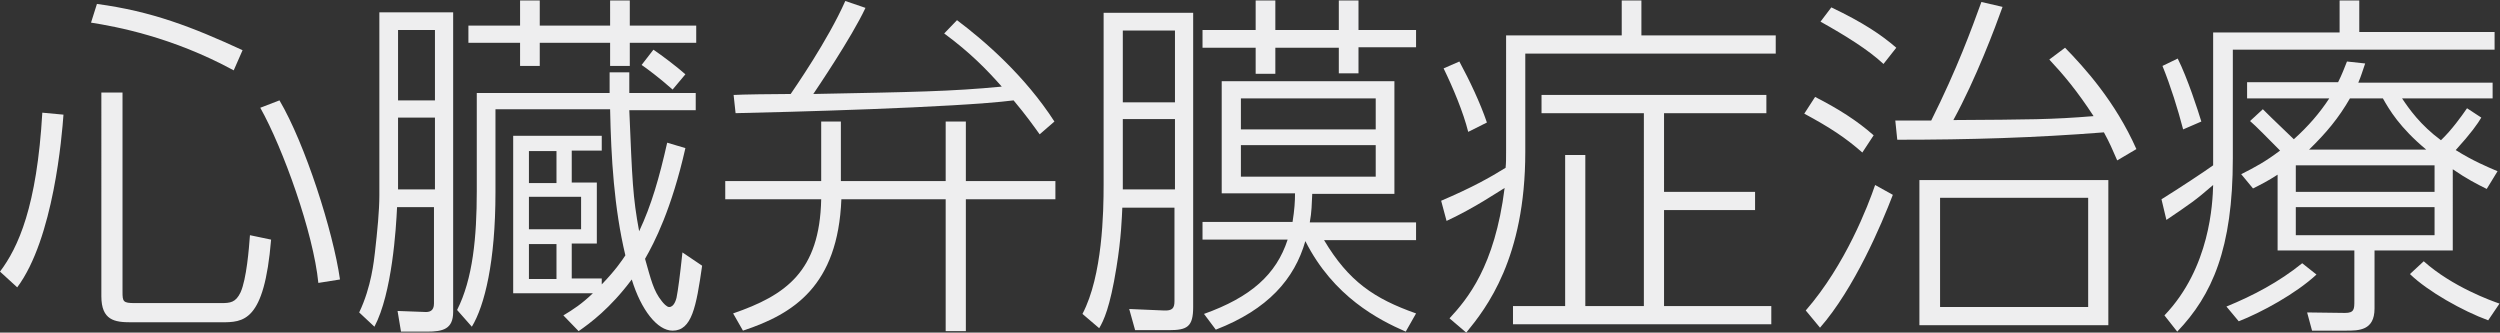
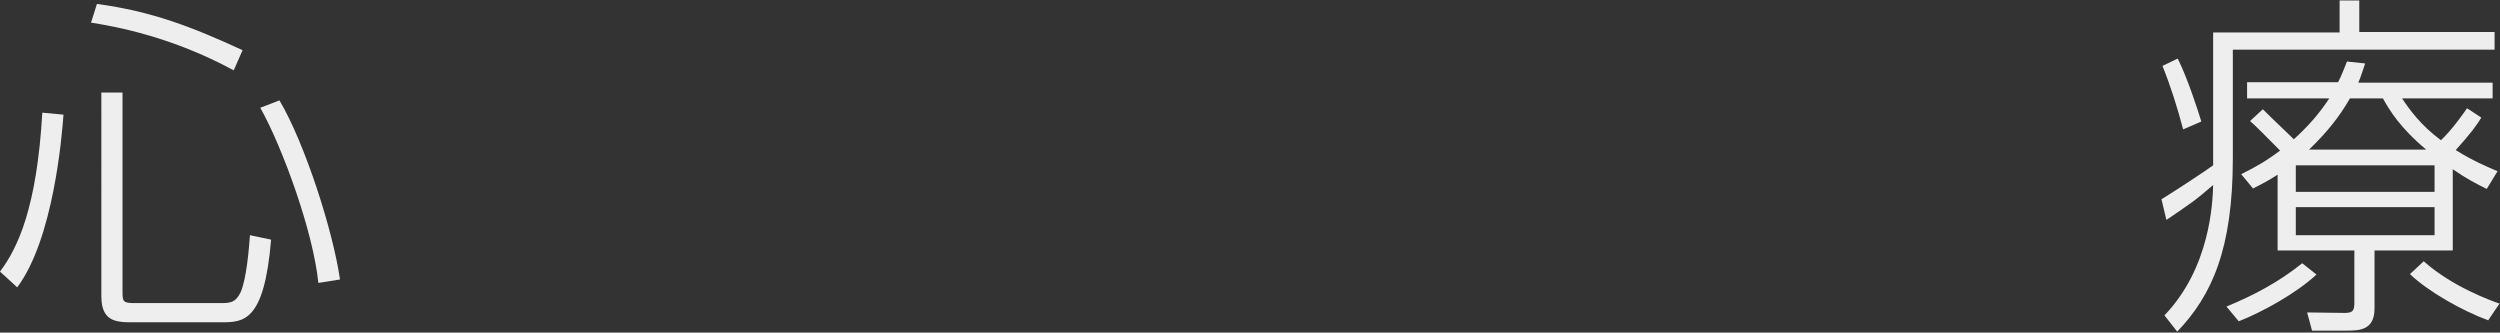
<svg xmlns="http://www.w3.org/2000/svg" version="1.1" id="レイヤー_1" x="0px" y="0px" viewBox="0 0 508.1 67.6" style="enable-background:new 0 0 508.1 67.6;" xml:space="preserve">
  <rect x="0" y="0" width="508.1" height="67.6" fill="#333333" stroke="none" />
  <style type="text/css">
	.st0{fill:#EEEEEF;}
</style>
  <g>
    <path class="st0" d="M0,55.2c3.7-4.9,7.5-13.2,8.6-32.3l4.3,0.4c-0.3,4.2-2,25.2-9.4,35.1L0,55.2z M47.5,14.3   C35,7.5,23.6,5.4,18.5,4.6l1.2-3.8c11.2,1.5,19.4,4.7,29.6,9.4L47.5,14.3z M24.9,18.8v40.5c0,2,0.1,2.3,2.5,2.3h17.5   c1.9,0,3-0.1,4-2.2c1.2-2.7,1.7-8.8,1.9-11.6l4.3,0.9c-1.4,16.8-5.6,16.8-10.2,16.8H26.6c-3.3,0-6-0.4-6-5.3V18.8H24.9z M64.7,57.5   c-1-10.2-7.2-27.4-11.8-35.6l3.9-1.5C62,29.2,67.7,47,69.1,56.8L64.7,57.5z" />
-     <path class="st0" d="M92.1,2.5v60.9c0,3.5-2.1,4-5.3,4h-5.3l-0.7-4.2l5.4,0.2c1.1,0.1,2-0.2,2-1.7V42.1h-7.5   c-0.2,4.3-1,17.5-4.6,24.3L73,63.5c2.5-5.2,3-10.6,3.2-12.2c0.5-4.4,0.9-8.5,0.9-11.6V2.5H92.1z M88.4,6.1h-7.5v14.3h7.5V6.1z    M88.4,23.9h-7.5v14.6h7.5V23.9z M139.3,30.1c-2.8,12.4-6.3,19.2-8.2,22.5c1.2,4.2,1.7,6.5,3.4,8.6c0.3,0.4,1,1.2,1.5,1.2   c1,0,1.4-1.5,1.5-1.9c0.3-1.5,0.7-4.5,1.2-9.2l4,2.7c-1.2,8.4-2.1,13.2-6,13.2c-3.1,0-6.4-4.2-8.3-10.4c-4.4,5.9-8.5,8.9-10.8,10.5   l-3.1-3.2c2-1.2,3.7-2.3,6-4.5h-16.2v-32h18v3h-6.1v6.5h5.1v12.4h-5.1v7.1h6.1v1.2c2.9-3,4.2-5,4.8-5.9c-2.3-9.7-2.9-19.8-3.1-29.7   h-23.3v16.9c0,14.1-2.2,23-4.8,27.3L92.9,63c3.2-6.3,4-14.8,4-24.1v-20h27v-4.2h4v4.2h13.5v3.5h-13.5c0.6,14.3,0.7,17.6,2,24.6   c2.5-5.3,4.1-10.9,5.7-18L139.3,30.1z M105.7,5.2V0.1h4v5.1h14.3V0.1h4v5.1h13.5v3.5h-13.5v4.7h-4V8.7h-14.3v4.7h-4V8.7H95.2V5.2   H105.7z M113.1,30.7h-5.6v6.5h5.6V30.7z M118.1,40h-10.6v6.6h10.6V40z M113.1,49.6h-5.6v7.1h5.6V49.6z M136.7,18.2   c-2.7-2.4-5.4-4.4-6.3-5l2.4-3.1c1.5,1,4.7,3.4,6.5,5L136.7,18.2z" />
-     <path class="st0" d="M147.4,40.5v-3.7h19.5V24.7h4v12.1h21.3V24.7h4.1v12.1h18.2v3.7h-18.2v26.8h-4.1V40.5H171   c-0.7,17.6-9.7,23.3-20,26.7l-2-3.5c10.7-3.7,17.6-8.5,17.9-23.2H147.4z M194.5,4.1c5.6,4.2,13.8,11.3,19.8,20.6l-3,2.6   c-1.3-1.8-2.7-3.8-5.3-6.9c-11.9,1.5-47.1,2.4-56.5,2.6l-0.4-3.7c1.2-0.1,8.7-0.2,11.6-0.2c0.8-1.2,7.5-10.8,11.1-18.9l4.1,1.4   c-2.8,6-10,16.6-10.6,17.5c20.4-0.4,27.9-0.5,38.3-1.5c-3-3.4-6.4-6.9-11.7-10.8L194.5,4.1z" />
-     <path class="st0" d="M242.5,2.6v59.8c0,4-1.2,4.7-4.9,4.7h-6.9l-1.2-4.3l7,0.3c1.8,0.1,2.2-0.5,2.2-1.9v-19h-10.6   c-0.1,2-0.2,6.1-1.2,12.2c-1.3,8.1-2.6,10.8-3.5,12.3l-3.4-2.9c4.1-7.8,4.3-20.8,4.3-26.2V2.6H242.5z M238.8,6.2h-10.6v14.6h10.6   V6.2z M238.8,24.2h-10.6v14.3h10.6V24.2z M259.2,0.1v6h12.9v-6h4v6h11.7v3.5h-11.7v5.3h-4V9.7h-12.9v5.3h-4V9.7h-10.8V6.1h10.8v-6   H259.2z M285.7,67.4C280.2,65,271,60.3,265.3,49c-2.2,7.7-7.6,13.9-18.2,18l-2.4-3.2c9.5-3.4,14.7-8,17-15.1h-17.3v-3.6h18.3   c0.4-2.5,0.5-4.2,0.5-5.8h-14.9V16.5h35.1v22.9h-16.7c-0.1,2.1-0.1,3.6-0.5,5.8h21.6v3.6h-18.7c5,8.4,10.2,11.9,18.7,14.9   L285.7,67.4z M279.6,20h-27.4v6.3h27.4V20z M279.6,29.5h-27.4v6.4h27.4V29.5z" />
-     <path class="st0" d="M306.1,7.2h23.5V0.1h4v7.1h27.3v3.7H310v20c0,21.6-7.9,31.7-12,36.7l-3.4-2.9c3.6-3.9,9.2-10.5,11.2-26.5   c-1.5,0.9-6.2,4.1-11.8,6.7l-1.1-4.1c6.1-2.6,9.9-4.7,13.1-6.7c0.1-1,0.1-1.9,0.1-3.5V7.2z M298.4,26.8c-1-4-3.1-9-5-12.9l3.2-1.4   c2.1,3.9,4.2,8.3,5.6,12.4L298.4,26.8z M359,23h-20.8V39h18.5v3.7h-18.5v19.5H360v3.7h-52.5v-3.7h10.6V31.5h4.1v30.7h11.9V23h-20.8   v-3.7H359V23z" />
-     <path class="st0" d="M378.5,31c-3.4-3-6.6-5.1-11.8-7.9l2.2-3.4c4.7,2.4,8.5,4.8,11.9,7.8L378.5,31z M367,63.1   c8.1-9.3,12.7-21.4,14.1-25.5l3.6,2c-2.3,6-7.8,19-14.8,27L367,63.1z M382.8,13c-3.1-2.9-7.8-5.8-12.8-8.6l2.2-2.9   c6.5,3.1,10.2,5.6,13.2,8.2L382.8,13z M419.7,9.7c3.9,4,10.2,10.9,14.5,20.6l-3.9,2.3c-1-2.3-1.5-3.5-2.7-5.7   c-14,1.1-27.2,1.5-42,1.5l-0.4-3.9h7.3c5.3-10.6,8.2-18.6,10.2-24.1l4.3,1c-1.5,4.2-5.4,14.6-10,23c15.5-0.1,20-0.1,28.5-0.8   c-3.4-5.2-6.1-8.4-9-11.5L419.7,9.7z M428.5,66.1h-38.4V36.6h38.4V66.1z M424.4,40.2h-30.1v22.2h30.1V40.2z" />
    <path class="st0" d="M450,6.6h25.5V0.1h4v6.4H507v3.6h-53.2v22.1c0,18.3-4.2,27.8-11.3,35.2l-2.6-3.3c9.3-9.7,9.8-22.9,9.9-26.5   c-3.7,3.2-4.5,3.7-9.5,7.1l-1-4.2c3.7-2.3,8.7-5.6,10.5-6.9V6.6z M443.7,26.3c-1.1-4.2-2.5-8.7-4.2-12.9l3.1-1.5   c2,4,4.1,10.5,4.8,12.8L443.7,26.3z M452.5,62.3c5.4-2.2,10.7-5,15.4-8.8l2.9,2.3c-4.2,3.9-11.2,7.7-15.8,9.5L452.5,62.3z    M498.5,50.9h-15.9v11.8c0,4.5-3.2,4.5-5.8,4.5h-6.9l-1-3.7l7.7,0.1c1.9,0,1.9-0.8,1.9-2.5V50.9h-15.6V35.5c-2,1.3-3.4,2-5,2.8   l-2.4-2.9c2.8-1.4,5-2.6,7.9-4.8c-2-2-5.1-5.2-6.1-6l2.6-2.4c1,1,1.5,1.5,6.3,6.1c3-2.7,5.3-5.4,7.2-8.3h-16.7v-3.3h18.5   c0.8-1.6,1.2-2.7,1.8-4.2l3.7,0.4c-0.7,2-0.8,2.5-1.4,3.9h27.3V20h-18.4c1.4,2.1,3.7,5.4,7.9,8.5c2.2-2.1,4.2-4.9,5.3-6.5l2.9,1.9   c-0.7,1.2-2.1,3.2-5.2,6.6c3.5,2.2,6.4,3.4,8.5,4.3l-2.2,3.6c-2-1-4-2-6.9-4V50.9z M494.8,33.6h-28.2V39h28.2V33.6z M494.8,42.1   h-28.2v5.7h28.2V42.1z M493.1,30.4c-5.4-4.5-7.5-8.1-8.8-10.4h-6.7c-2.3,4-4.8,7-8.3,10.4H493.1z M492.6,53.1   c5.8,5.2,13.9,8.1,15.4,8.6l-2.3,3.4c-5.2-1.9-12.3-5.9-15.9-9.4L492.6,53.1z" />
  </g>
</svg>